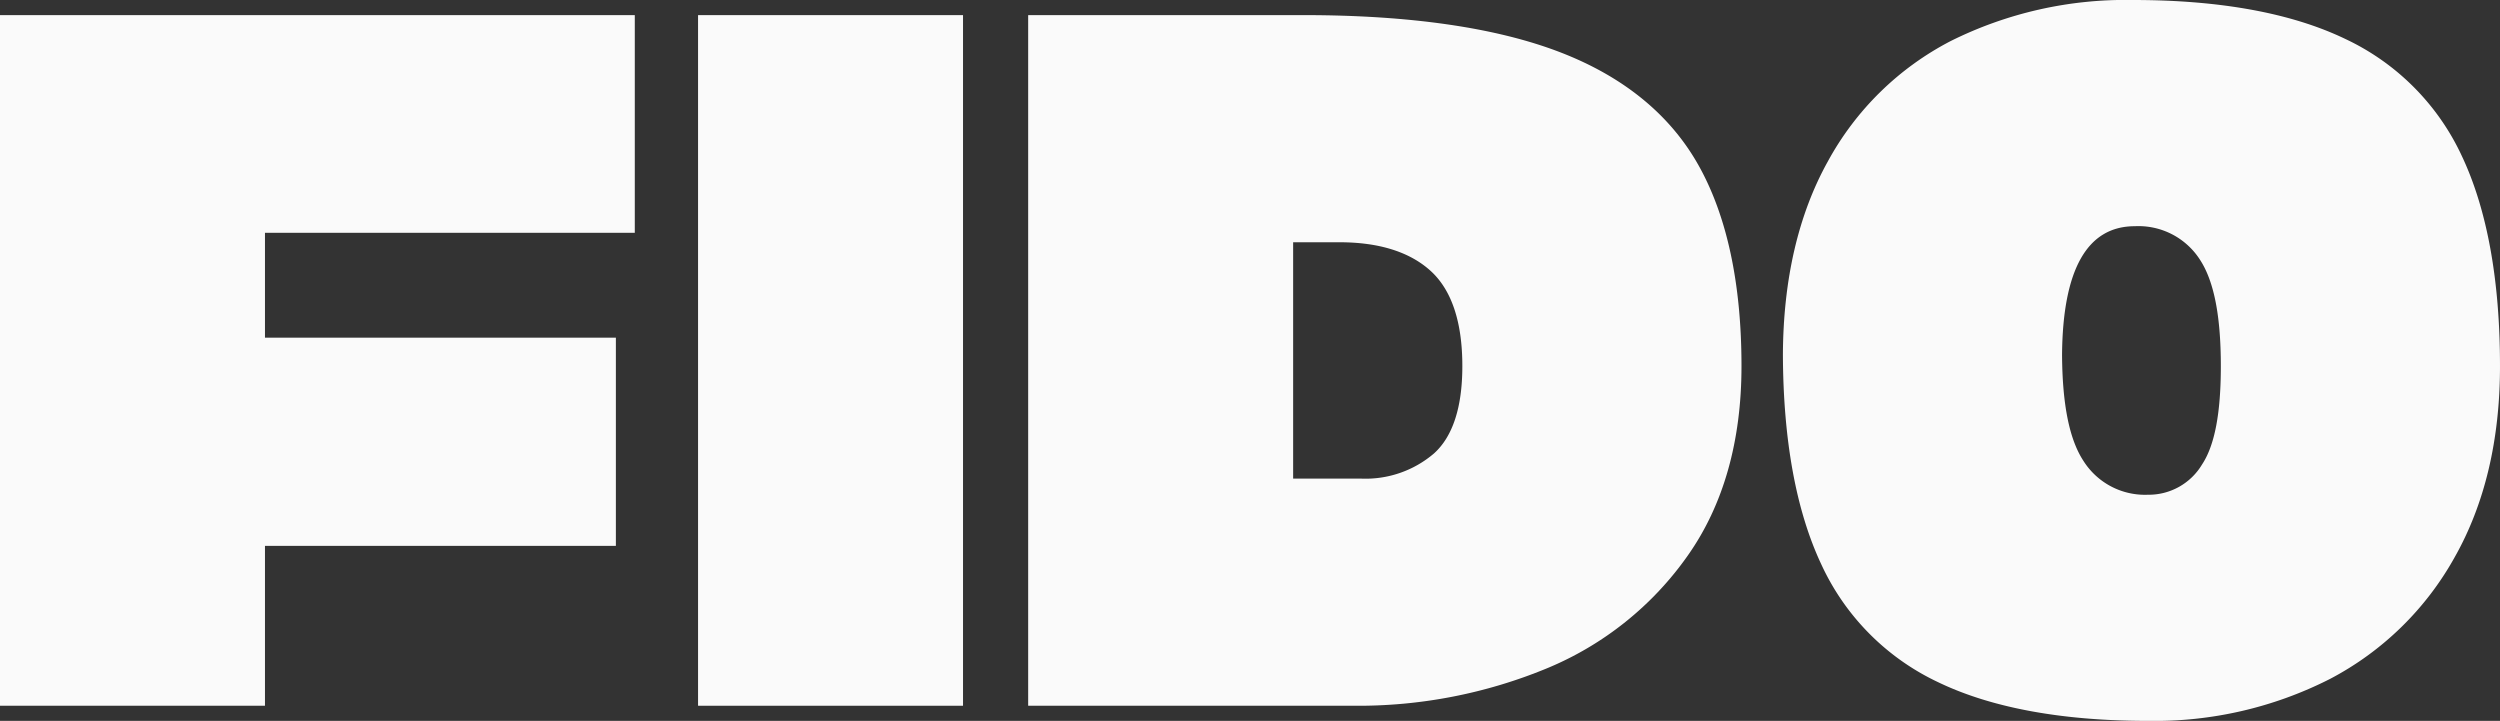
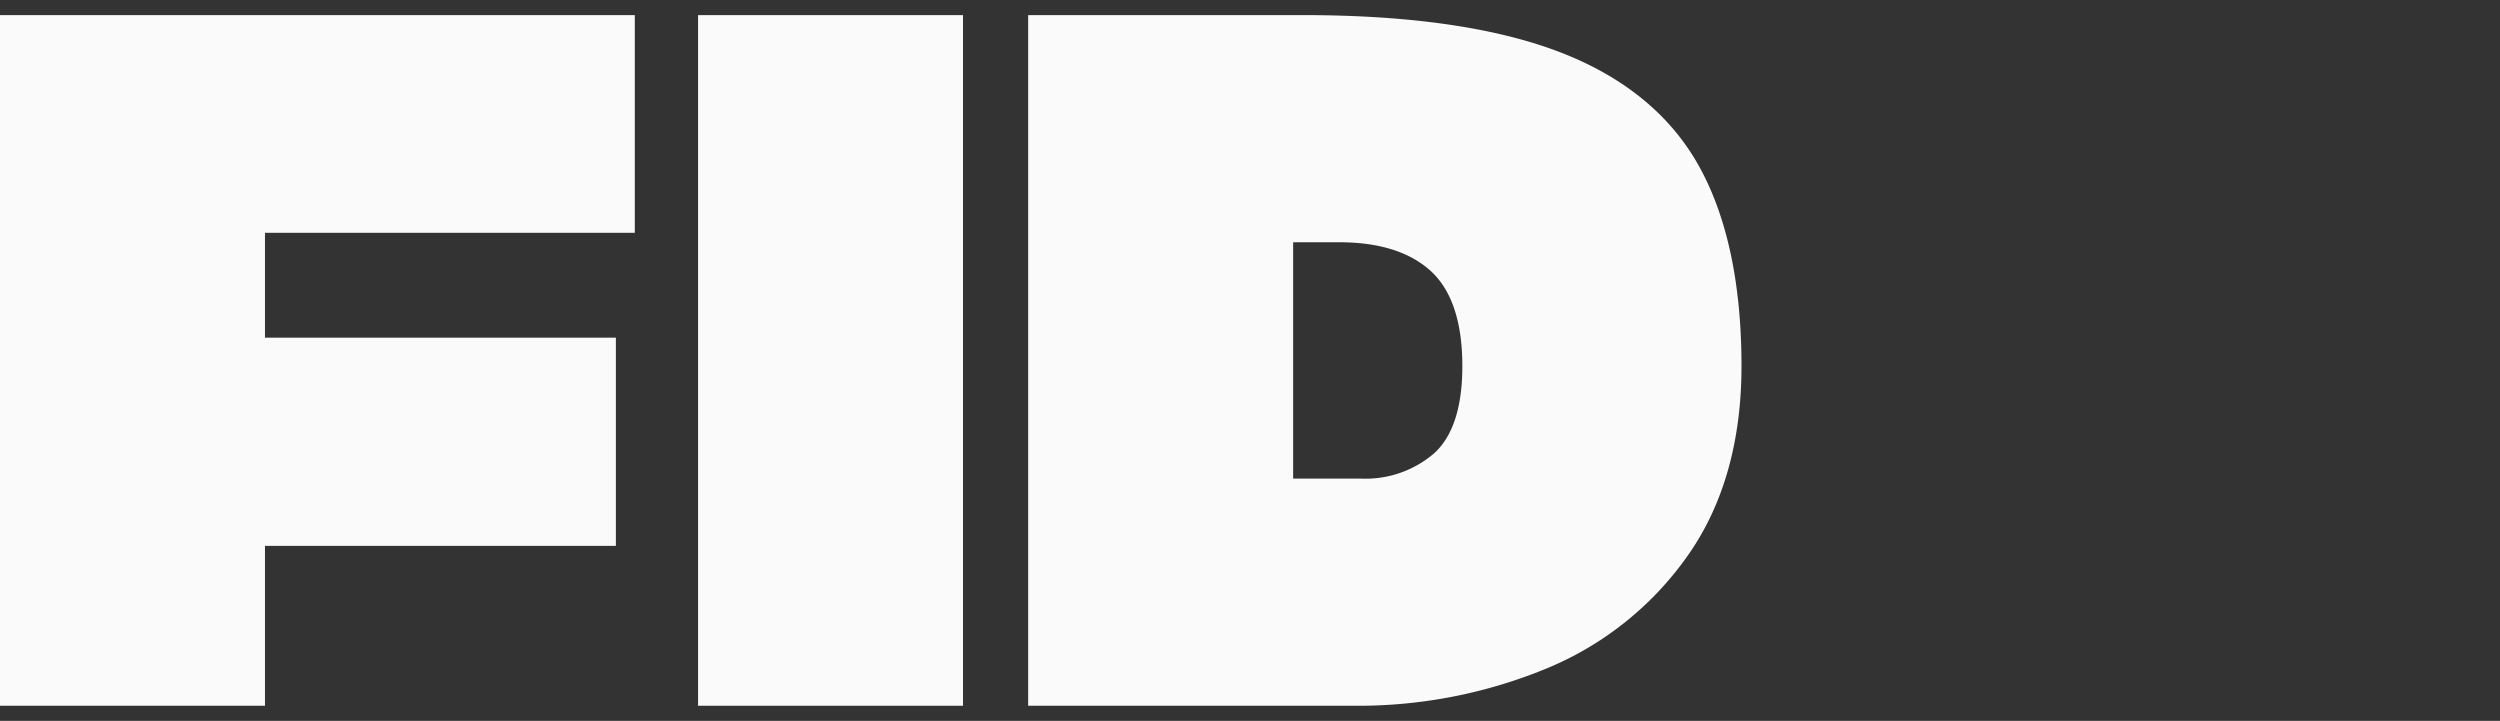
<svg xmlns="http://www.w3.org/2000/svg" width="332" height="95.733" viewBox="0 0 332 95.733">
  <rect x="0" y="0" width="332" height="95.733" fill="#333333" stroke="none" />
  <g id="Group_42391" data-name="Group 42391" transform="translate(-514 -5700.267)">
    <path id="Path_13491" data-name="Path 13491" d="M0,2.415V94.129H35.188V72.9h46.6V45.249h-46.6V31.321H84.3V2.415Z" transform="translate(514 5699.862)" fill="#fafafa" />
    <rect id="Rectangle_4258" data-name="Rectangle 4258" width="35.187" height="91.714" transform="translate(606.702 5702.276)" fill="#fafafa" />
    <path id="Path_13492" data-name="Path 13492" d="M164.05,94.129h43.219a65.665,65.665,0,0,0,25.643-4.958,42.9,42.9,0,0,0,18.776-15.049c4.705-6.7,7.091-15.147,7.091-25.1,0-10.952-1.922-19.929-5.712-26.678-3.752-6.68-9.9-11.714-18.268-14.961-8.505-3.3-20.007-4.971-34.187-4.971H164.05Zm44.224-30.163h-9.036V32.577h6.147c5.235,0,9.3,1.27,12.08,3.775,2.815,2.541,4.243,6.8,4.243,12.673,0,5.453-1.27,9.358-3.775,11.606a13.977,13.977,0,0,1-9.658,3.334" transform="translate(486.491 5699.862)" fill="#fafafa" />
-     <path id="Path_13493" data-name="Path 13493" d="M305.055,90.582c7.08,3.418,16.47,5.151,27.908,5.151a51.37,51.37,0,0,0,24.165-5.572,40.4,40.4,0,0,0,16.548-16.154c4-7.062,6.023-15.6,6.023-25.387,0-11.357-1.692-20.719-5.031-27.827A32.109,32.109,0,0,0,359.116,5.153C351.993,1.734,342.518,0,330.954,0a52.039,52.039,0,0,0-24.2,5.45,39,39,0,0,0-16.316,15.986c-3.919,7.044-5.926,15.685-5.967,25.683.04,11.352,1.755,20.716,5.094,27.821a32.146,32.146,0,0,0,15.493,15.643M332.964,65.7a9.663,9.663,0,0,1-8.581-4.49c-1.869-2.848-2.8-7.456-2.842-14.085.089-11.343,3.341-17.084,9.665-17.084a9.7,9.7,0,0,1,8.678,4.495c1.847,2.851,2.744,7.459,2.744,14.089,0,6.256-.817,10.528-2.5,13.063a8.244,8.244,0,0,1-7.164,4.013" transform="translate(466.3 5700.267)" fill="#fafafa" />
  </g>
</svg>